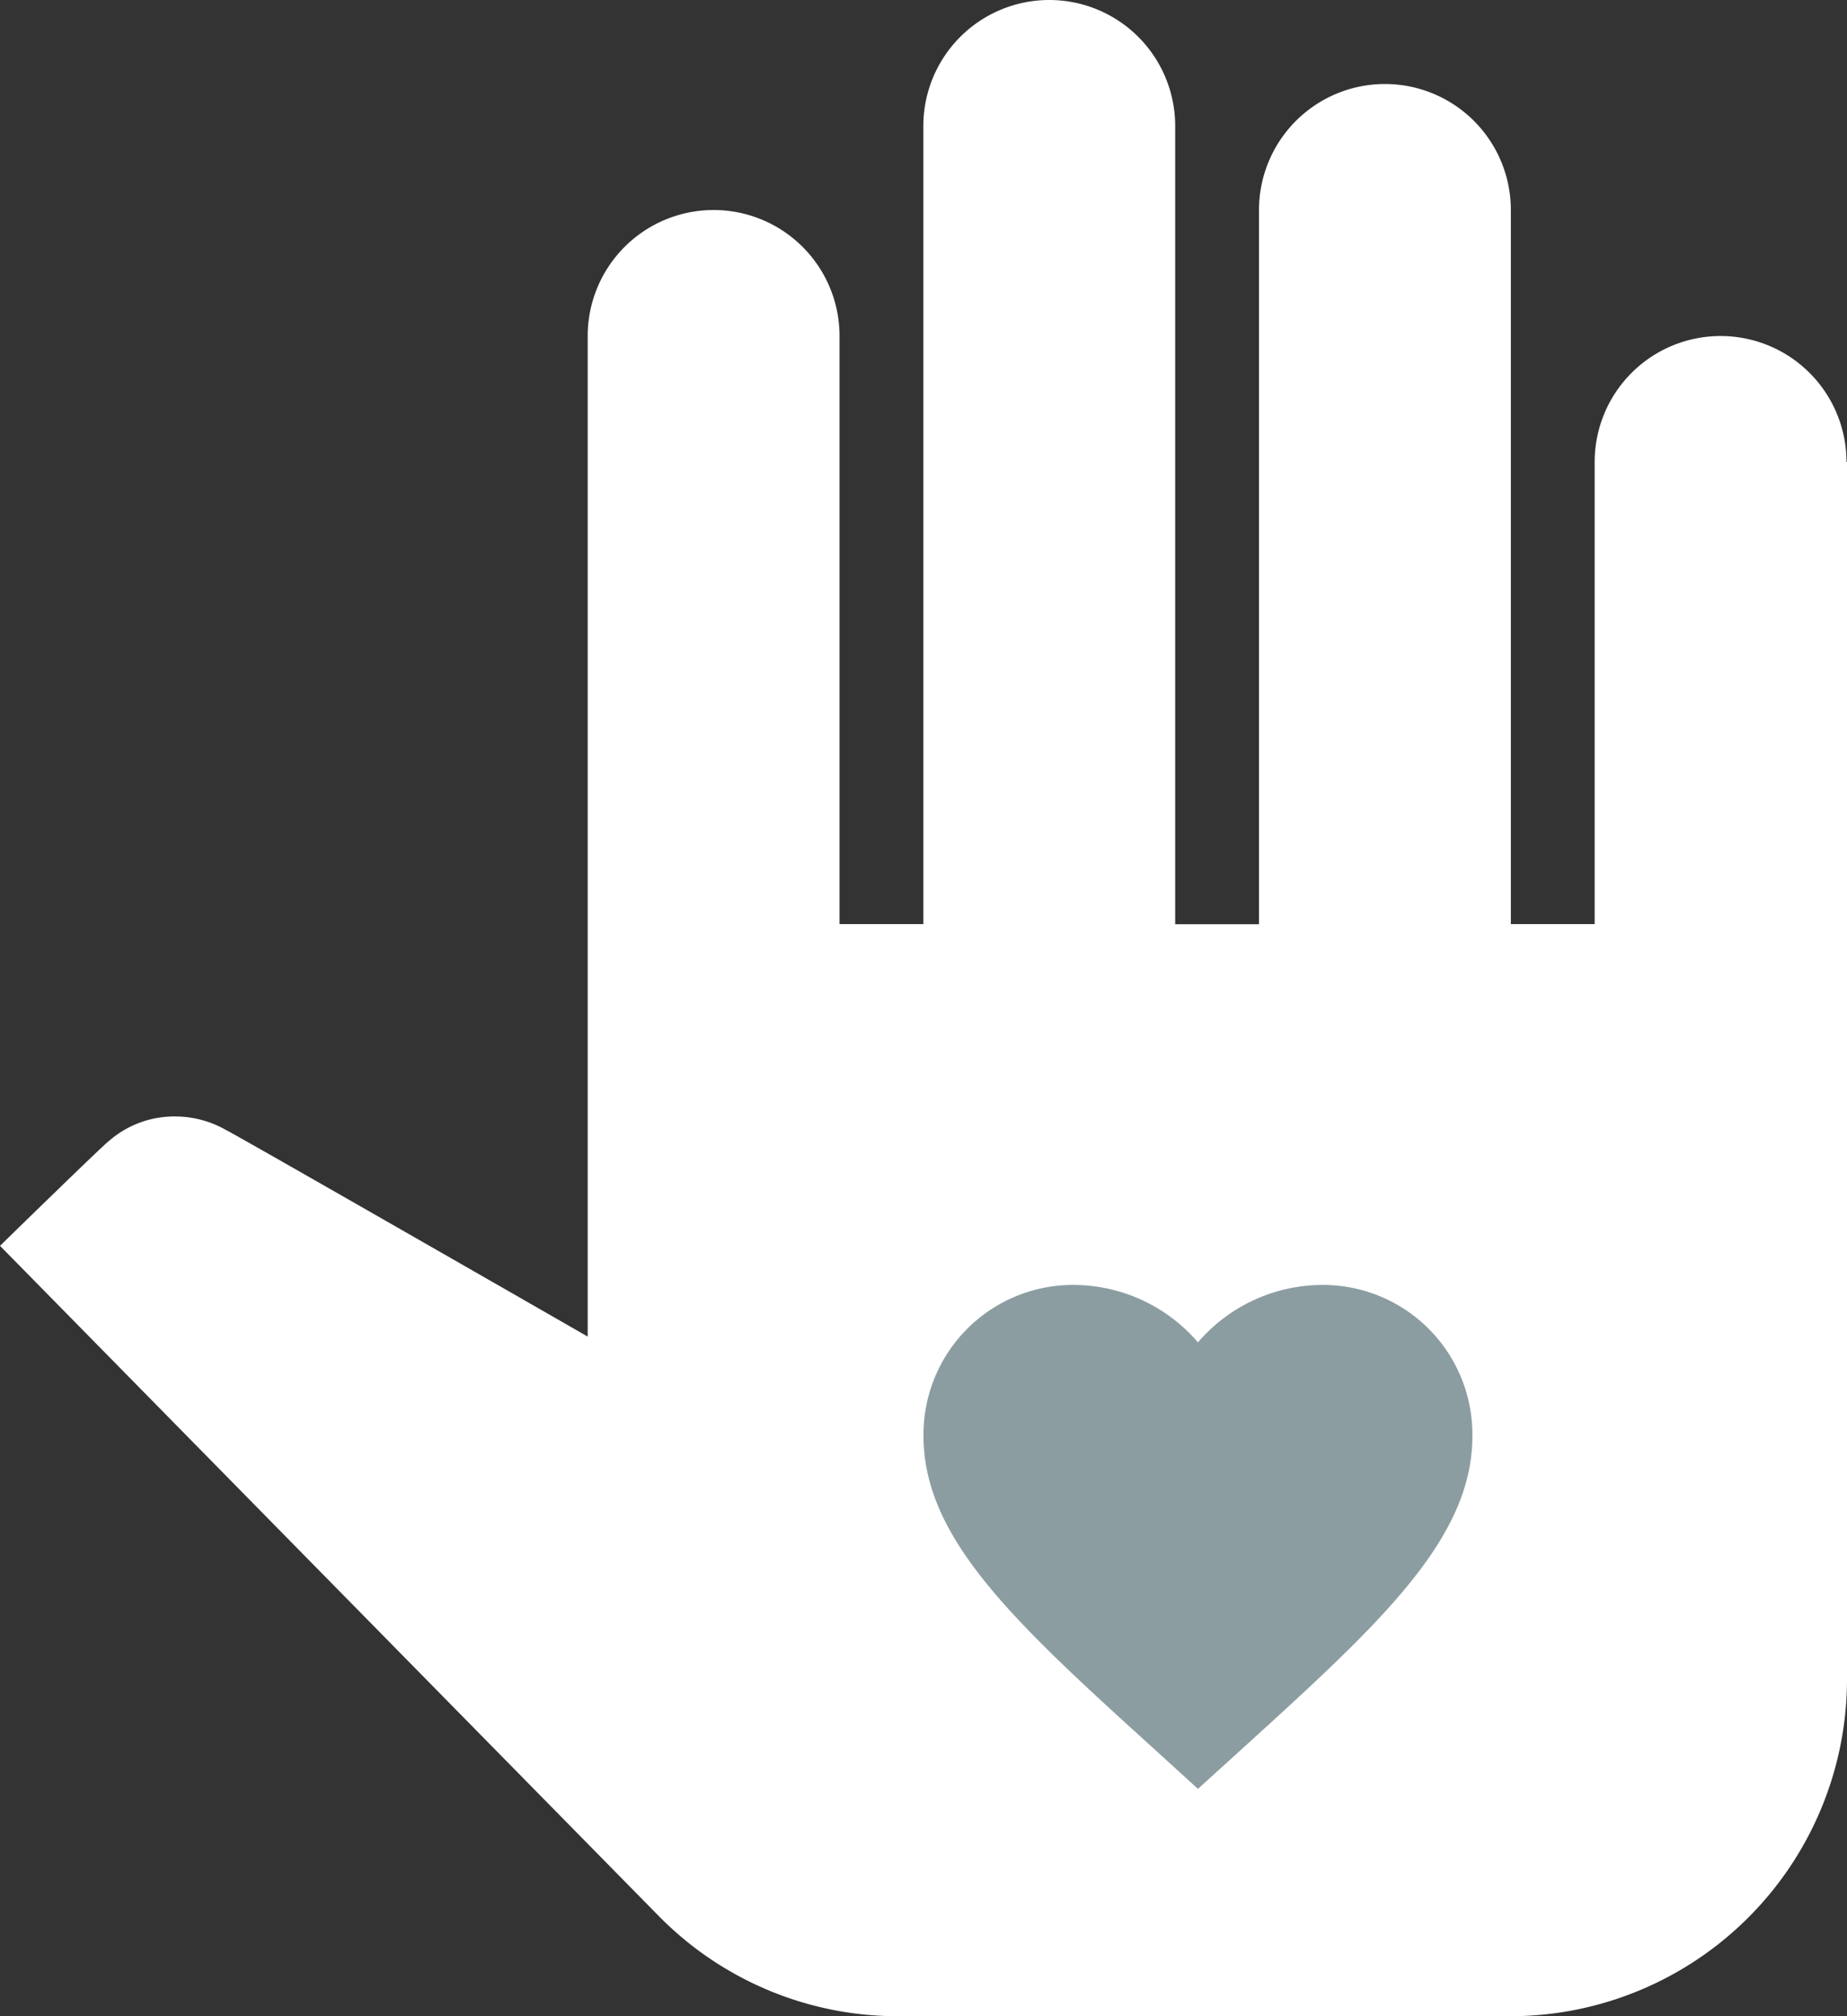
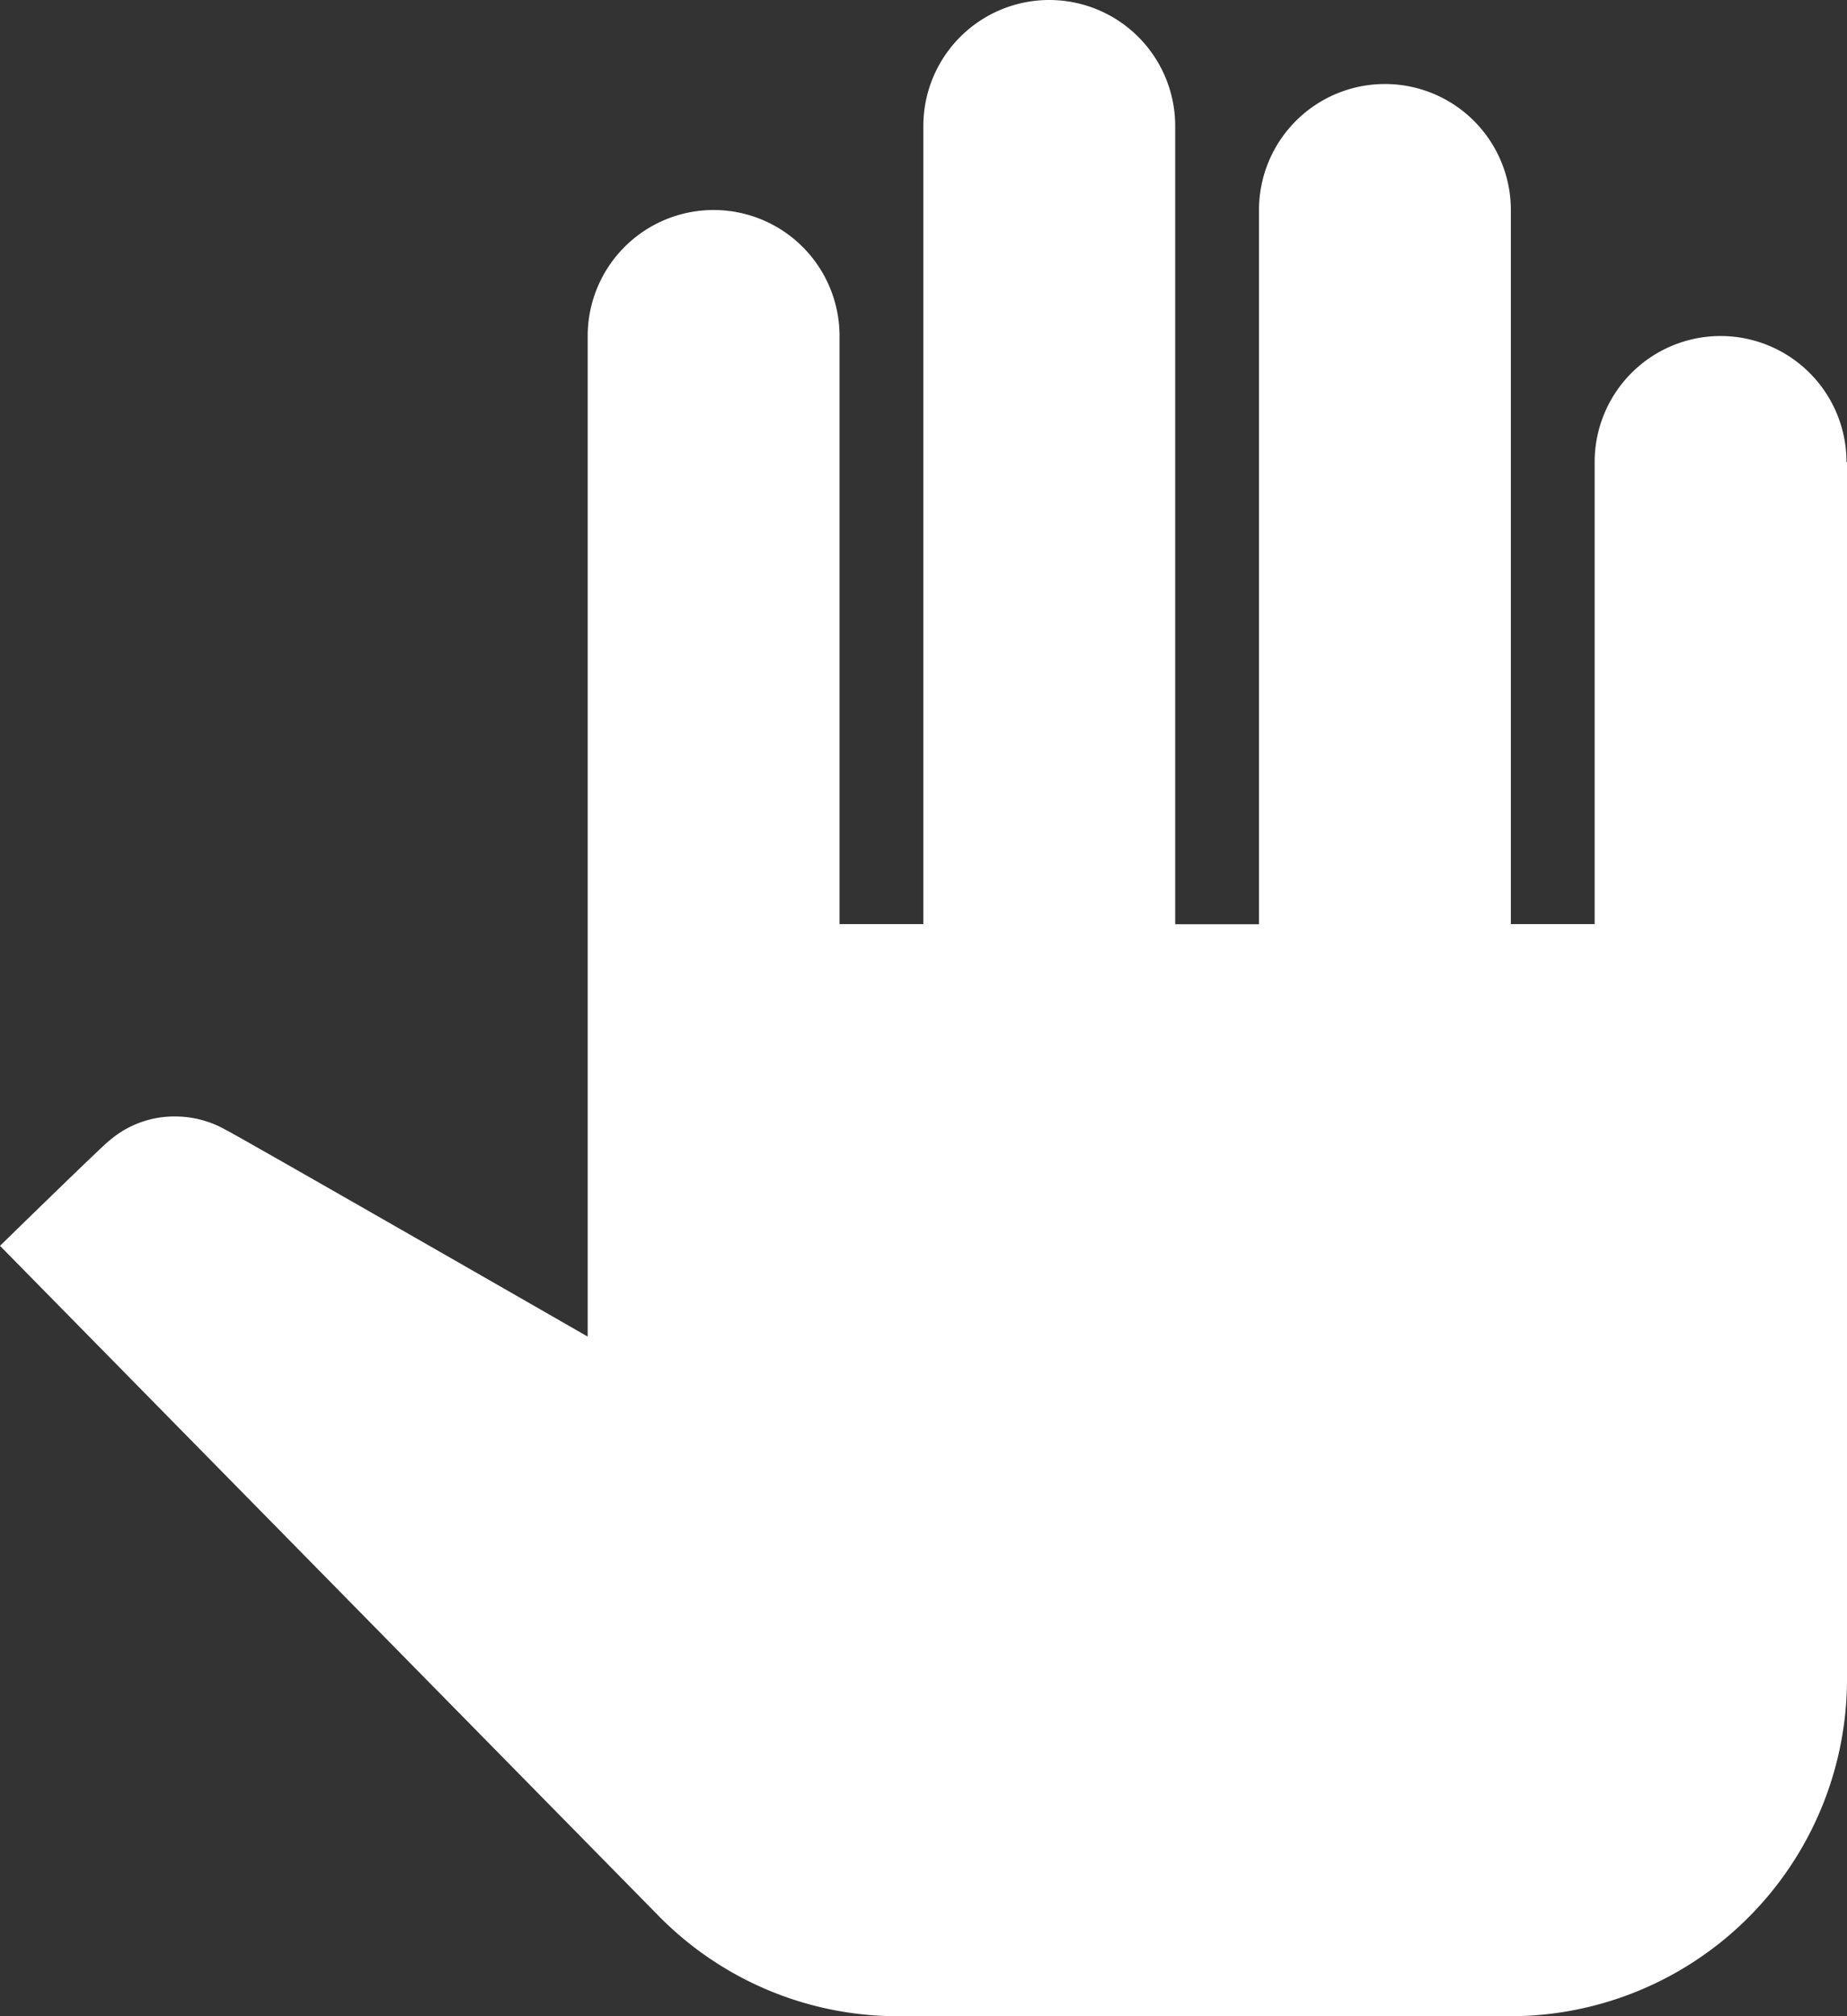
<svg xmlns="http://www.w3.org/2000/svg" width="59.506" height="64.916" viewBox="0 0 59.506 64.916">
  <rect x="0" y="0" width="59.506" height="64.916" fill="#333333" stroke="none" />
  <g id="Group_1828" data-name="Group 1828" transform="translate(-960.39 -4145.042)">
    <g id="Group_1827" data-name="Group 1827" transform="translate(960.39 4145.042)">
      <g id="Group_1826" data-name="Group 1826">
        <g id="Group_1825" data-name="Group 1825">
          <path id="Path_3158" data-name="Path 3158" d="M60.506,14.876V54.1A10.851,10.851,0,0,1,49.687,64.916H29.942A10.8,10.8,0,0,1,22.233,61.7L1,40.112s3.408-3.327,3.516-3.381a3.2,3.2,0,0,1,2.137-.784,3.3,3.3,0,0,1,1.623.433c.108.027,11.658,6.654,11.658,6.654V10.819a4.057,4.057,0,1,1,8.114,0V29.753h2.7V4.057a4.057,4.057,0,0,1,8.114,0v25.7h2.7V6.762a4.057,4.057,0,1,1,8.114,0V29.753h2.7V14.876a4.057,4.057,0,1,1,8.114,0Z" transform="translate(-1)" fill="#fff" />
        </g>
      </g>
    </g>
-     <path id="Path_3157" data-name="Path 3157" d="M10.842,19.225,9.56,18.058C5.006,13.929,2,11.205,2,7.863A4.816,4.816,0,0,1,6.863,3a5.3,5.3,0,0,1,3.979,1.848A5.3,5.3,0,0,1,14.821,3a4.816,4.816,0,0,1,4.863,4.863c0,3.342-3.006,6.066-7.56,10.2Z" transform="translate(988.143 4183.413)" fill="#8c9da2" />
  </g>
</svg>